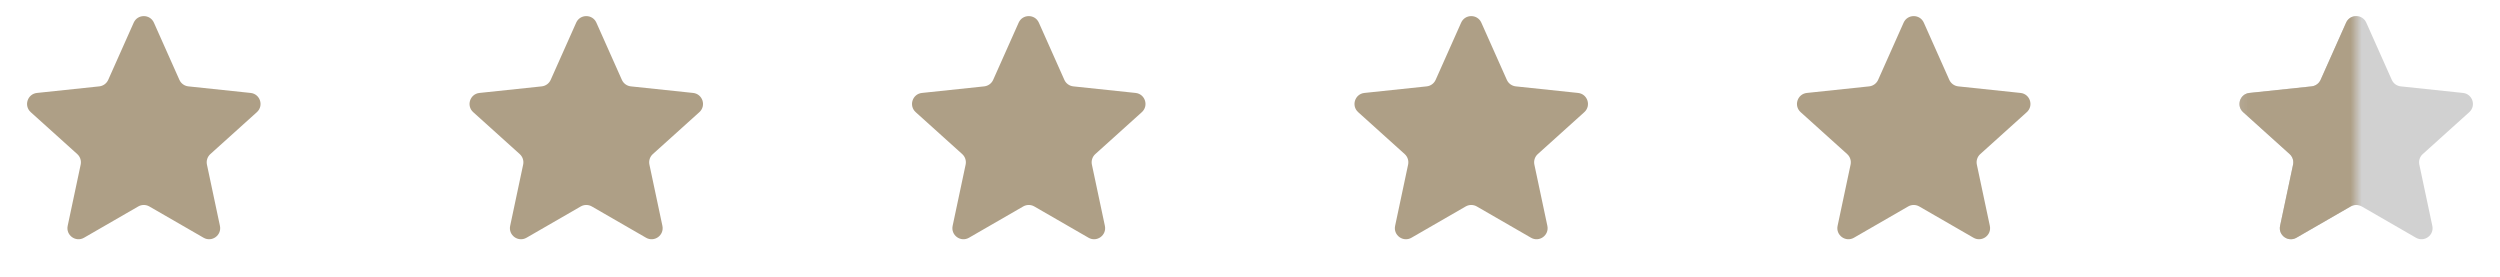
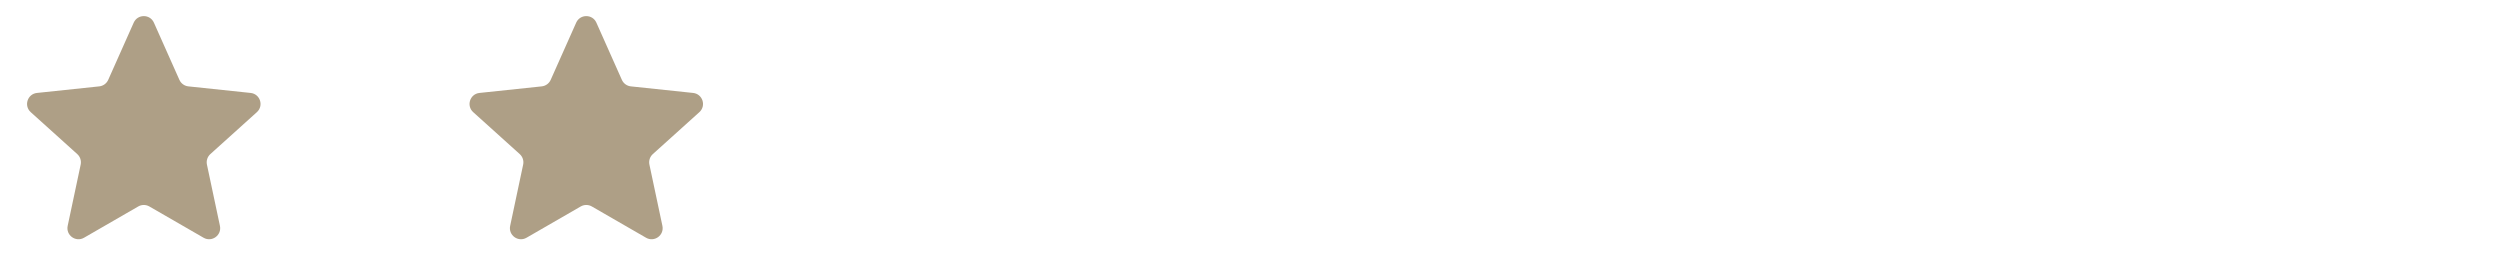
<svg xmlns="http://www.w3.org/2000/svg" width="226" height="25" viewBox="0 0 226 25" fill="none">
  <path d="M12.087 2.049C12.439 1.259 13.561 1.259 13.913 2.049L16.218 7.22C16.364 7.546 16.672 7.77 17.027 7.808L22.657 8.402C23.518 8.493 23.865 9.56 23.222 10.139L19.016 13.929C18.751 14.168 18.633 14.53 18.707 14.88L19.882 20.418C20.061 21.265 19.154 21.924 18.404 21.492L13.5 18.663C13.19 18.485 12.81 18.485 12.5 18.663L7.596 21.492C6.846 21.924 5.939 21.265 6.118 20.418L7.293 14.88C7.367 14.53 7.249 14.168 6.984 13.929L2.778 10.139C2.135 9.56 2.482 8.493 3.343 8.402L8.973 7.808C9.328 7.77 9.636 7.546 9.782 7.22L12.087 2.049Z" fill="#AE9F86" />
  <path d="M52.087 2.049C52.439 1.259 53.561 1.259 53.913 2.049L56.218 7.22C56.364 7.546 56.672 7.77 57.027 7.808L62.657 8.402C63.518 8.493 63.865 9.56 63.222 10.139L59.016 13.929C58.751 14.168 58.633 14.53 58.707 14.88L59.882 20.418C60.061 21.265 59.154 21.924 58.404 21.492L53.5 18.663C53.19 18.485 52.81 18.485 52.5 18.663L47.596 21.492C46.846 21.924 45.939 21.265 46.118 20.418L47.293 14.88C47.367 14.53 47.249 14.168 46.984 13.929L42.778 10.139C42.135 9.56 42.482 8.493 43.343 8.402L48.973 7.808C49.328 7.77 49.636 7.546 49.782 7.22L52.087 2.049Z" fill="#AE9F86" />
-   <path d="M92.087 2.049C92.439 1.259 93.561 1.259 93.913 2.049L96.218 7.22C96.364 7.546 96.672 7.77 97.027 7.808L102.657 8.402C103.518 8.493 103.865 9.56 103.222 10.139L99.016 13.929C98.751 14.168 98.633 14.53 98.707 14.88L99.882 20.418C100.061 21.265 99.154 21.924 98.404 21.492L93.5 18.663C93.19 18.485 92.81 18.485 92.5 18.663L87.596 21.492C86.846 21.924 85.939 21.265 86.118 20.418L87.293 14.88C87.367 14.53 87.249 14.168 86.984 13.929L82.778 10.139C82.135 9.56 82.482 8.493 83.343 8.402L88.973 7.808C89.328 7.77 89.636 7.546 89.782 7.22L92.087 2.049Z" fill="#AE9F86" />
-   <path d="M132.087 2.049C132.439 1.259 133.561 1.259 133.913 2.049L136.218 7.22C136.364 7.546 136.672 7.77 137.027 7.808L142.657 8.402C143.518 8.493 143.865 9.56 143.222 10.139L139.016 13.929C138.751 14.168 138.633 14.53 138.707 14.88L139.882 20.418C140.061 21.265 139.154 21.924 138.404 21.492L133.5 18.663C133.19 18.485 132.81 18.485 132.5 18.663L127.596 21.492C126.846 21.924 125.939 21.265 126.118 20.418L127.293 14.88C127.367 14.53 127.249 14.168 126.984 13.929L122.778 10.139C122.135 9.56 122.482 8.493 123.343 8.402L128.973 7.808C129.328 7.77 129.636 7.546 129.782 7.22L132.087 2.049Z" fill="#AE9F86" />
-   <path d="M172.087 2.049C172.439 1.259 173.561 1.259 173.913 2.049L176.218 7.22C176.364 7.546 176.672 7.77 177.027 7.808L182.657 8.402C183.518 8.493 183.865 9.56 183.222 10.139L179.016 13.929C178.751 14.168 178.633 14.53 178.707 14.88L179.882 20.418C180.061 21.265 179.154 21.924 178.404 21.492L173.5 18.663C173.19 18.485 172.81 18.485 172.5 18.663L167.596 21.492C166.846 21.924 165.939 21.265 166.118 20.418L167.293 14.88C167.367 14.53 167.249 14.168 166.984 13.929L162.778 10.139C162.135 9.56 162.482 8.493 163.343 8.402L168.973 7.808C169.328 7.77 169.636 7.546 169.782 7.22L172.087 2.049Z" fill="#AE9F86" />
-   <path d="M212.087 2.049C212.439 1.259 213.561 1.259 213.913 2.049L216.218 7.22C216.364 7.546 216.672 7.77 217.027 7.808L222.657 8.402C223.518 8.493 223.865 9.56 223.222 10.139L219.016 13.929C218.751 14.168 218.633 14.53 218.707 14.88L219.882 20.418C220.061 21.265 219.154 21.924 218.404 21.492L213.5 18.663C213.19 18.485 212.81 18.485 212.5 18.663L207.596 21.492C206.846 21.924 205.939 21.265 206.118 20.418L207.293 14.88C207.367 14.53 207.249 14.168 206.984 13.929L202.778 10.139C202.135 9.56 202.482 8.493 203.343 8.402L208.973 7.808C209.328 7.77 209.636 7.546 209.782 7.22L212.087 2.049Z" fill="#D1D1D1" />
  <mask id="mask0_540_1341" style="mask-type:alpha" maskUnits="userSpaceOnUse" x="202" y="0" width="11" height="25">
    <rect x="202.167" width="10.833" height="25" fill="#D9D9D9" />
  </mask>
  <g mask="url(#mask0_540_1341)">
-     <path d="M212.087 2.049C212.439 1.259 213.561 1.259 213.913 2.049L216.218 7.22C216.364 7.546 216.672 7.77 217.027 7.808L222.657 8.402C223.518 8.493 223.865 9.56 223.222 10.139L219.016 13.929C218.751 14.168 218.633 14.53 218.707 14.88L219.882 20.418C220.061 21.265 219.154 21.924 218.404 21.492L213.5 18.663C213.19 18.485 212.81 18.485 212.5 18.663L207.596 21.492C206.846 21.924 205.939 21.265 206.118 20.418L207.293 14.88C207.367 14.53 207.249 14.168 206.984 13.929L202.778 10.139C202.135 9.56 202.482 8.493 203.343 8.402L208.973 7.808C209.328 7.77 209.636 7.546 209.782 7.22L212.087 2.049Z" fill="#AE9F86" />
-   </g>
+     </g>
</svg>